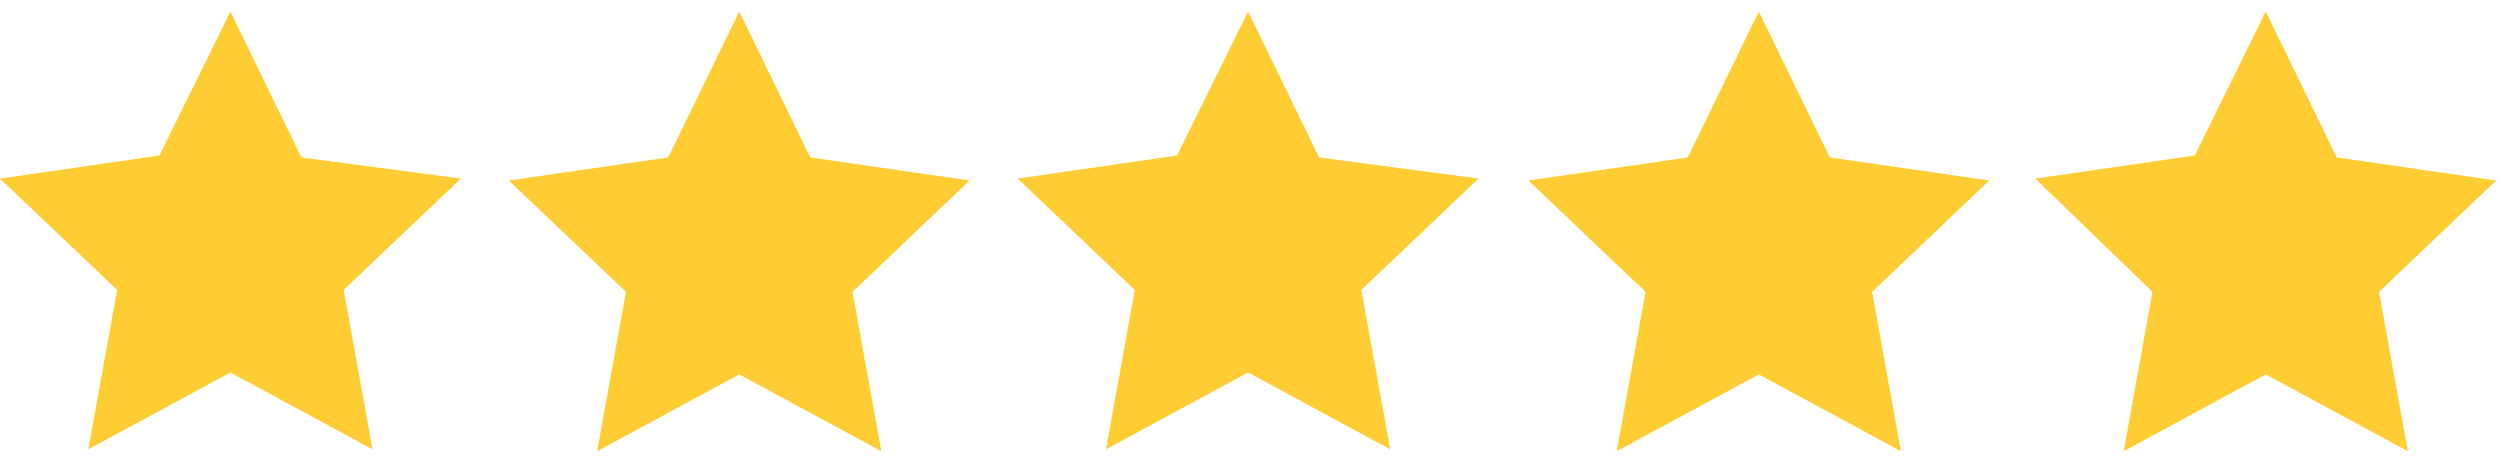
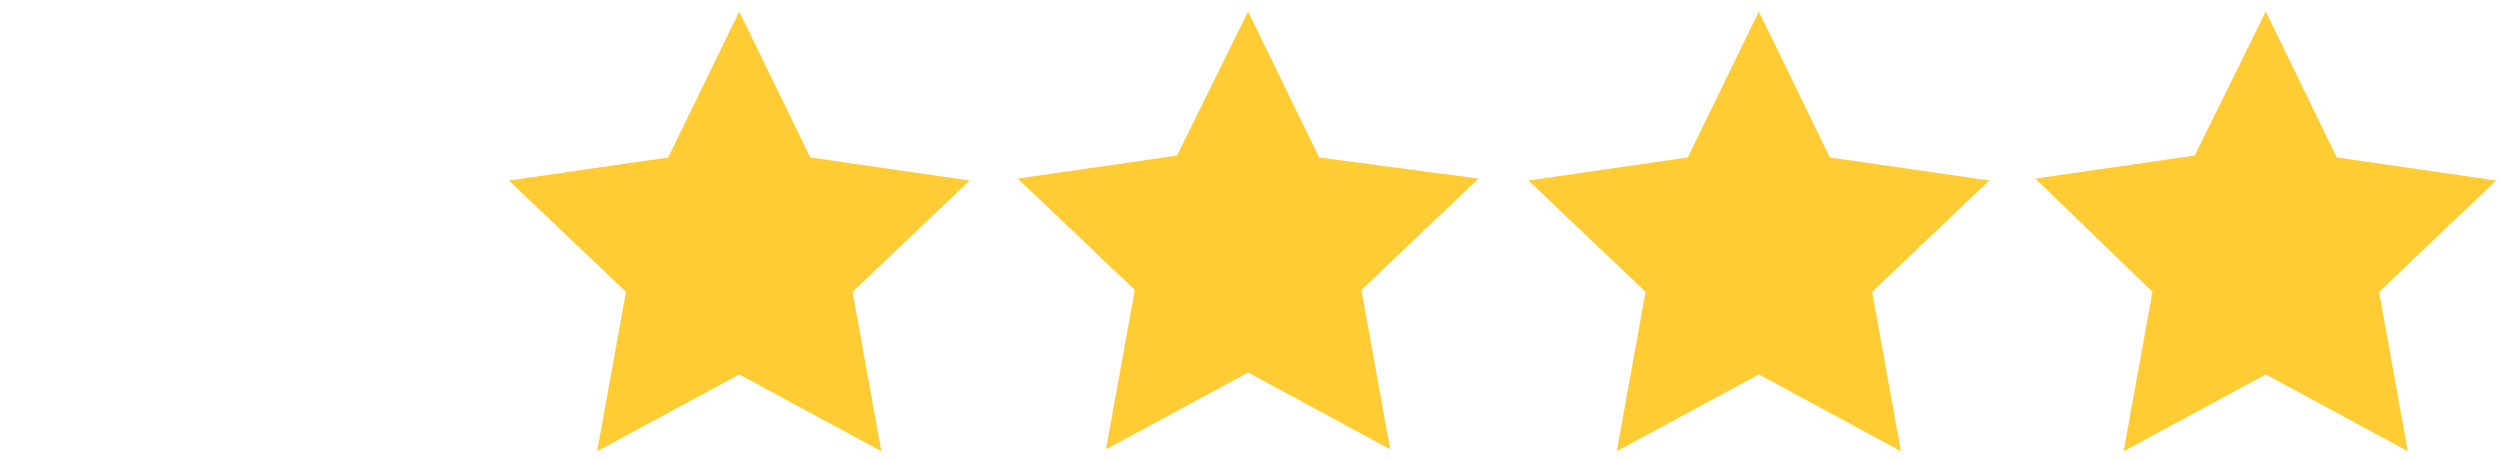
<svg xmlns="http://www.w3.org/2000/svg" version="1.1" id="Ebene_1" x="0px" y="0px" viewBox="0 0 130.2 24" style="enable-background:new 0 0 130.2 24;" xml:space="preserve">
  <style type="text/css"> .st0{fill:#FFCC33;} </style>
-   <path class="st0" d="M12,0.6l3.7,7.6L24,9.3l-6.1,5.8l1.5,8.3l-7.4-4l-7.4,4l1.5-8.3L0,9.3l8.3-1.2L12,0.6z" />
  <path class="st0" d="M38.5,0.6l3.7,7.6l8.3,1.2l-6.1,5.8l1.5,8.3l-7.4-4l-7.4,4l1.5-8.3l-6.1-5.8l8.3-1.2L38.5,0.6z" />
  <path class="st0" d="M65,0.6l3.7,7.6L77,9.3l-6.1,5.8l1.5,8.3l-7.4-4l-7.4,4l1.5-8.3L53,9.3l8.3-1.2L65,0.6z" />
  <path class="st0" d="M91.6,0.6l3.7,7.6l8.3,1.2l-6.1,5.8l1.5,8.3l-7.4-4l-7.4,4l1.5-8.3l-6.1-5.8l8.3-1.2L91.6,0.6z" />
  <path class="st0" d="M118,0.6l3.7,7.6l8.3,1.2l-6.1,5.8l1.5,8.3l-7.4-4l-7.4,4l1.5-8.3L106,9.3l8.3-1.2L118,0.6z" />
</svg>